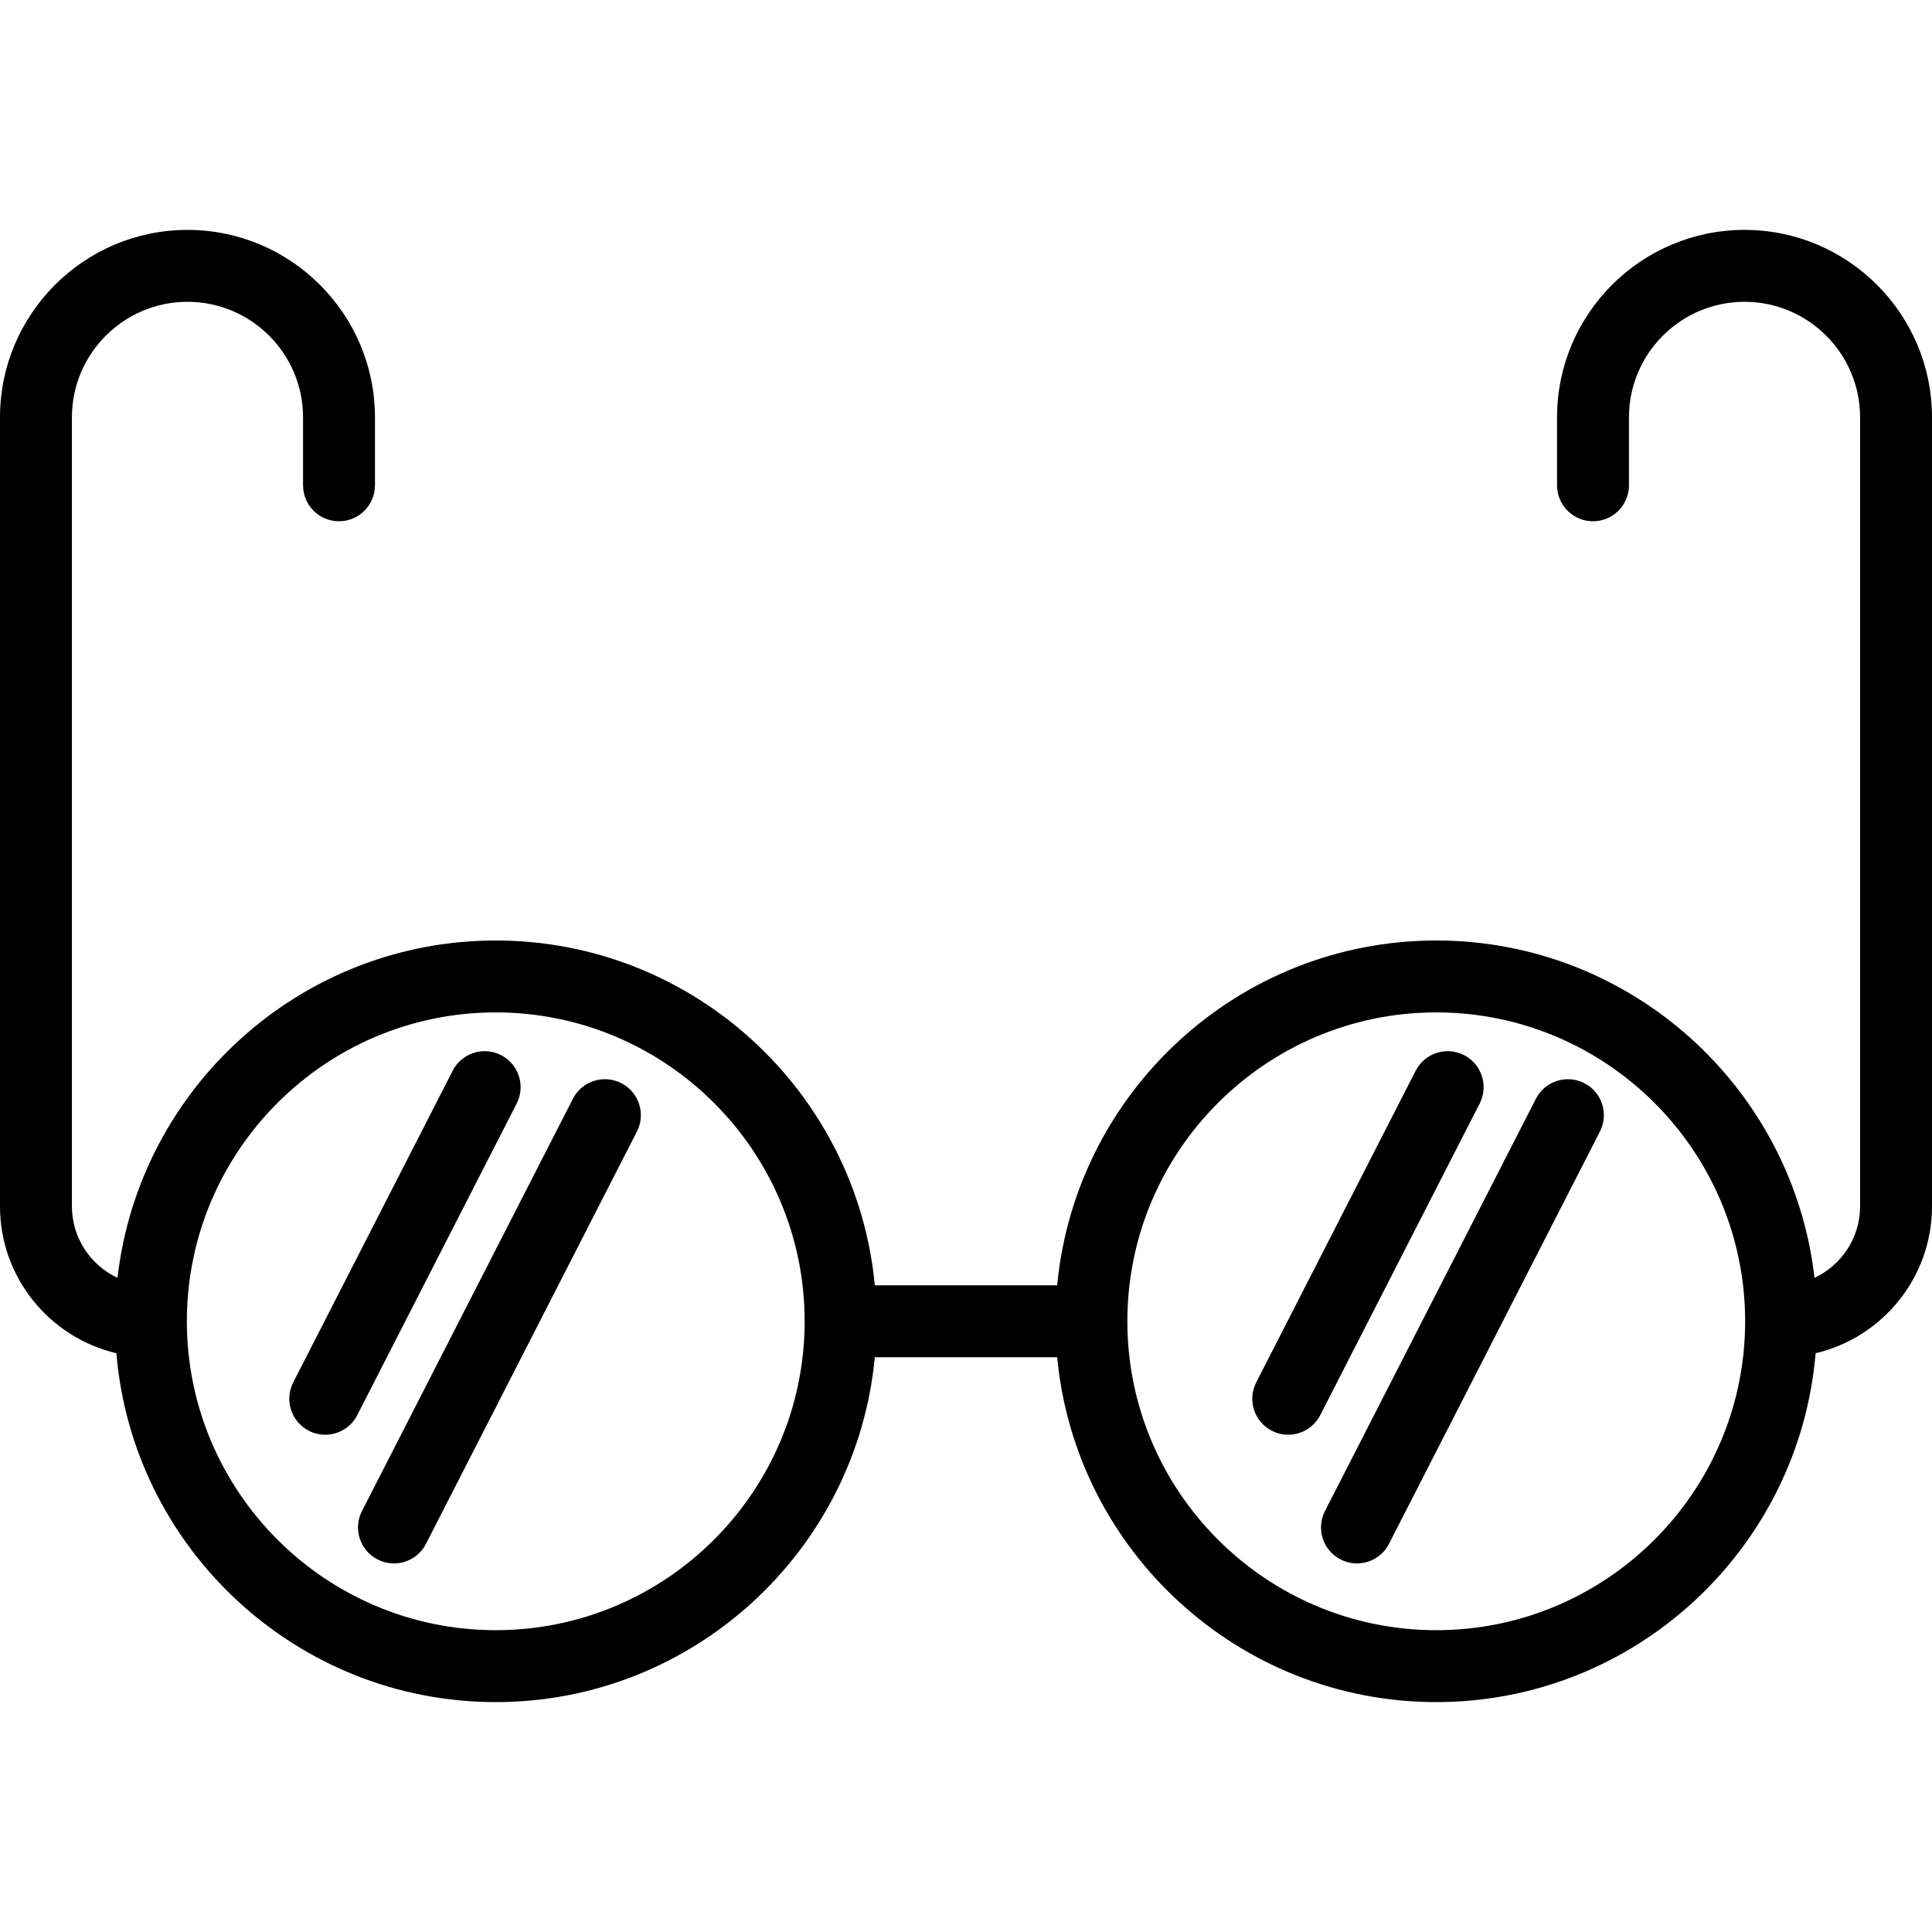
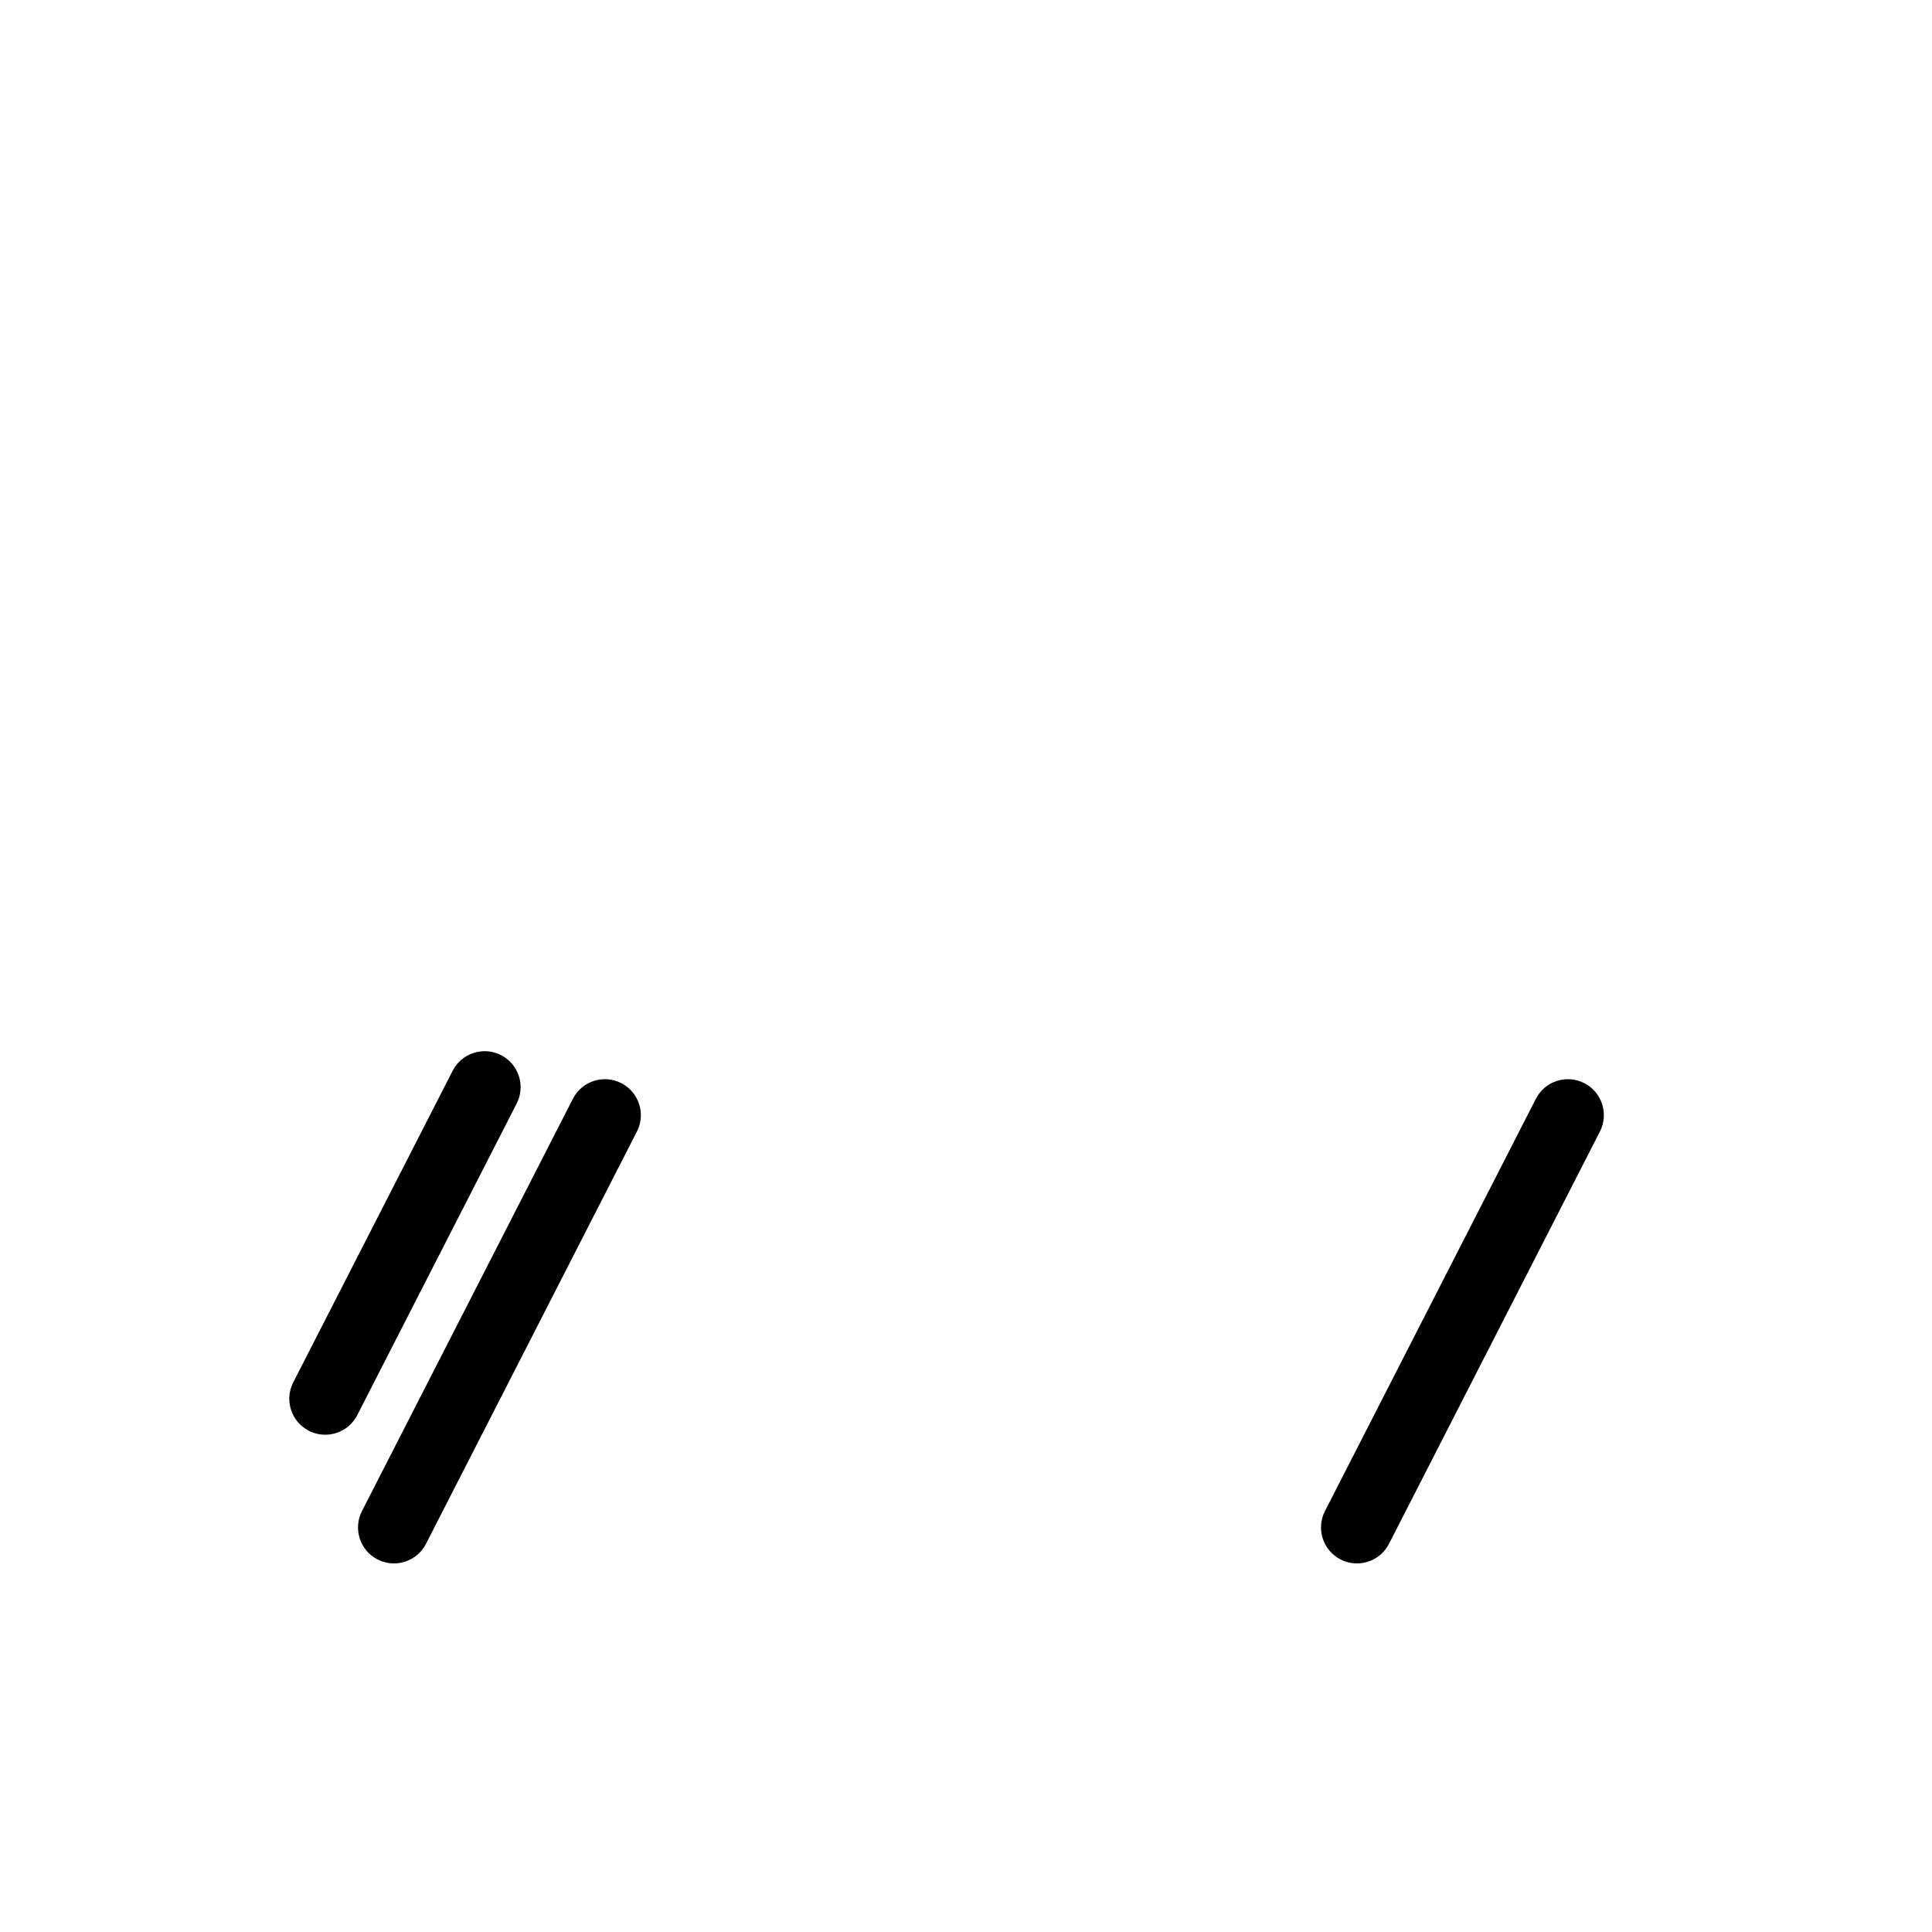
<svg xmlns="http://www.w3.org/2000/svg" fill="#000000" height="800px" width="800px" version="1.1" id="Layer_1" viewBox="0 0 512 512" xml:space="preserve">
  <g>
    <g>
-       <path d="M462.316,60.925c-27.395,0-49.684,22.288-49.684,49.684v18.001c0,5.262,4.266,9.529,9.529,9.529    c5.262,0,9.529-4.266,9.529-9.529V110.61c0-16.887,13.739-30.627,30.627-30.627s30.627,13.739,30.627,30.627v209.085    c0,8.378-4.957,15.6-12.082,18.944c-5.737-50.238-48.491-89.398-100.24-89.398c-52.431,0-95.635,40.196-100.454,91.389h-48.334    c-4.819-51.192-48.023-91.389-100.454-91.389c-51.749,0-94.503,39.16-100.24,89.398c-7.125-3.344-12.082-10.567-12.082-18.944    V110.61c0-16.887,13.739-30.627,30.626-30.627S80.31,93.721,80.31,110.61v18.001c0,5.262,4.266,9.529,9.529,9.529    c5.262,0,9.529-4.266,9.529-9.529V110.61c0-27.395-22.288-49.684-49.684-49.684C22.287,60.925,0,83.213,0,110.61v209.085    c0,18.903,13.188,34.774,30.843,38.923c4.316,51.698,47.742,92.456,100.535,92.456c52.431,0,95.635-40.196,100.454-91.389h48.334    c4.819,51.192,48.023,91.389,100.454,91.389c52.794,0,96.22-40.758,100.535-92.456c17.658-4.149,30.846-20.02,30.846-38.923    V110.61C512,83.213,489.712,60.925,462.316,60.925z M131.379,432.017c-45.137,0-81.86-36.722-81.86-81.86    s36.722-81.86,81.86-81.86s81.86,36.722,81.86,81.86C213.24,395.296,176.517,432.017,131.379,432.017z M380.621,432.017    c-45.137,0-81.86-36.722-81.86-81.86s36.722-81.86,81.86-81.86s81.86,36.722,81.86,81.86    C462.481,395.296,425.758,432.017,380.621,432.017z" />
-     </g>
+       </g>
  </g>
  <g>
    <g>
      <path d="M419.851,287.045c-4.683-2.396-10.425-0.542-12.823,4.143l-55.901,109.261c-2.397,4.685-0.542,10.426,4.143,12.823    c1.39,0.711,2.871,1.048,4.332,1.048c3.463,0,6.803-1.896,8.491-5.19l55.901-109.261    C426.391,295.183,424.536,289.441,419.851,287.045z" />
    </g>
  </g>
  <g>
    <g>
-       <path d="M387.987,279.621c-4.683-2.396-10.425-0.542-12.823,4.143l-42.251,82.581c-2.397,4.685-0.542,10.425,4.143,12.823    c1.39,0.711,2.871,1.048,4.332,1.048c3.463,0,6.803-1.896,8.491-5.19l42.251-82.581    C394.526,287.759,392.671,282.018,387.987,279.621z" />
-     </g>
+       </g>
  </g>
  <g>
    <g>
      <path d="M164.647,287.045c-4.683-2.396-10.425-0.542-12.823,4.143L95.923,400.449c-2.397,4.685-0.543,10.426,4.143,12.823    c1.39,0.711,2.871,1.048,4.332,1.048c3.463,0,6.803-1.896,8.491-5.19l55.901-109.261    C171.187,295.183,169.332,289.441,164.647,287.045z" />
    </g>
  </g>
  <g>
    <g>
      <path d="M132.782,279.621c-4.683-2.396-10.427-0.542-12.823,4.143l-42.25,82.581c-2.397,4.685-0.542,10.425,4.143,12.823    c1.39,0.711,2.871,1.048,4.332,1.048c3.463,0,6.805-1.896,8.491-5.19l42.25-82.581    C139.322,287.759,137.468,282.018,132.782,279.621z" />
    </g>
  </g>
</svg>